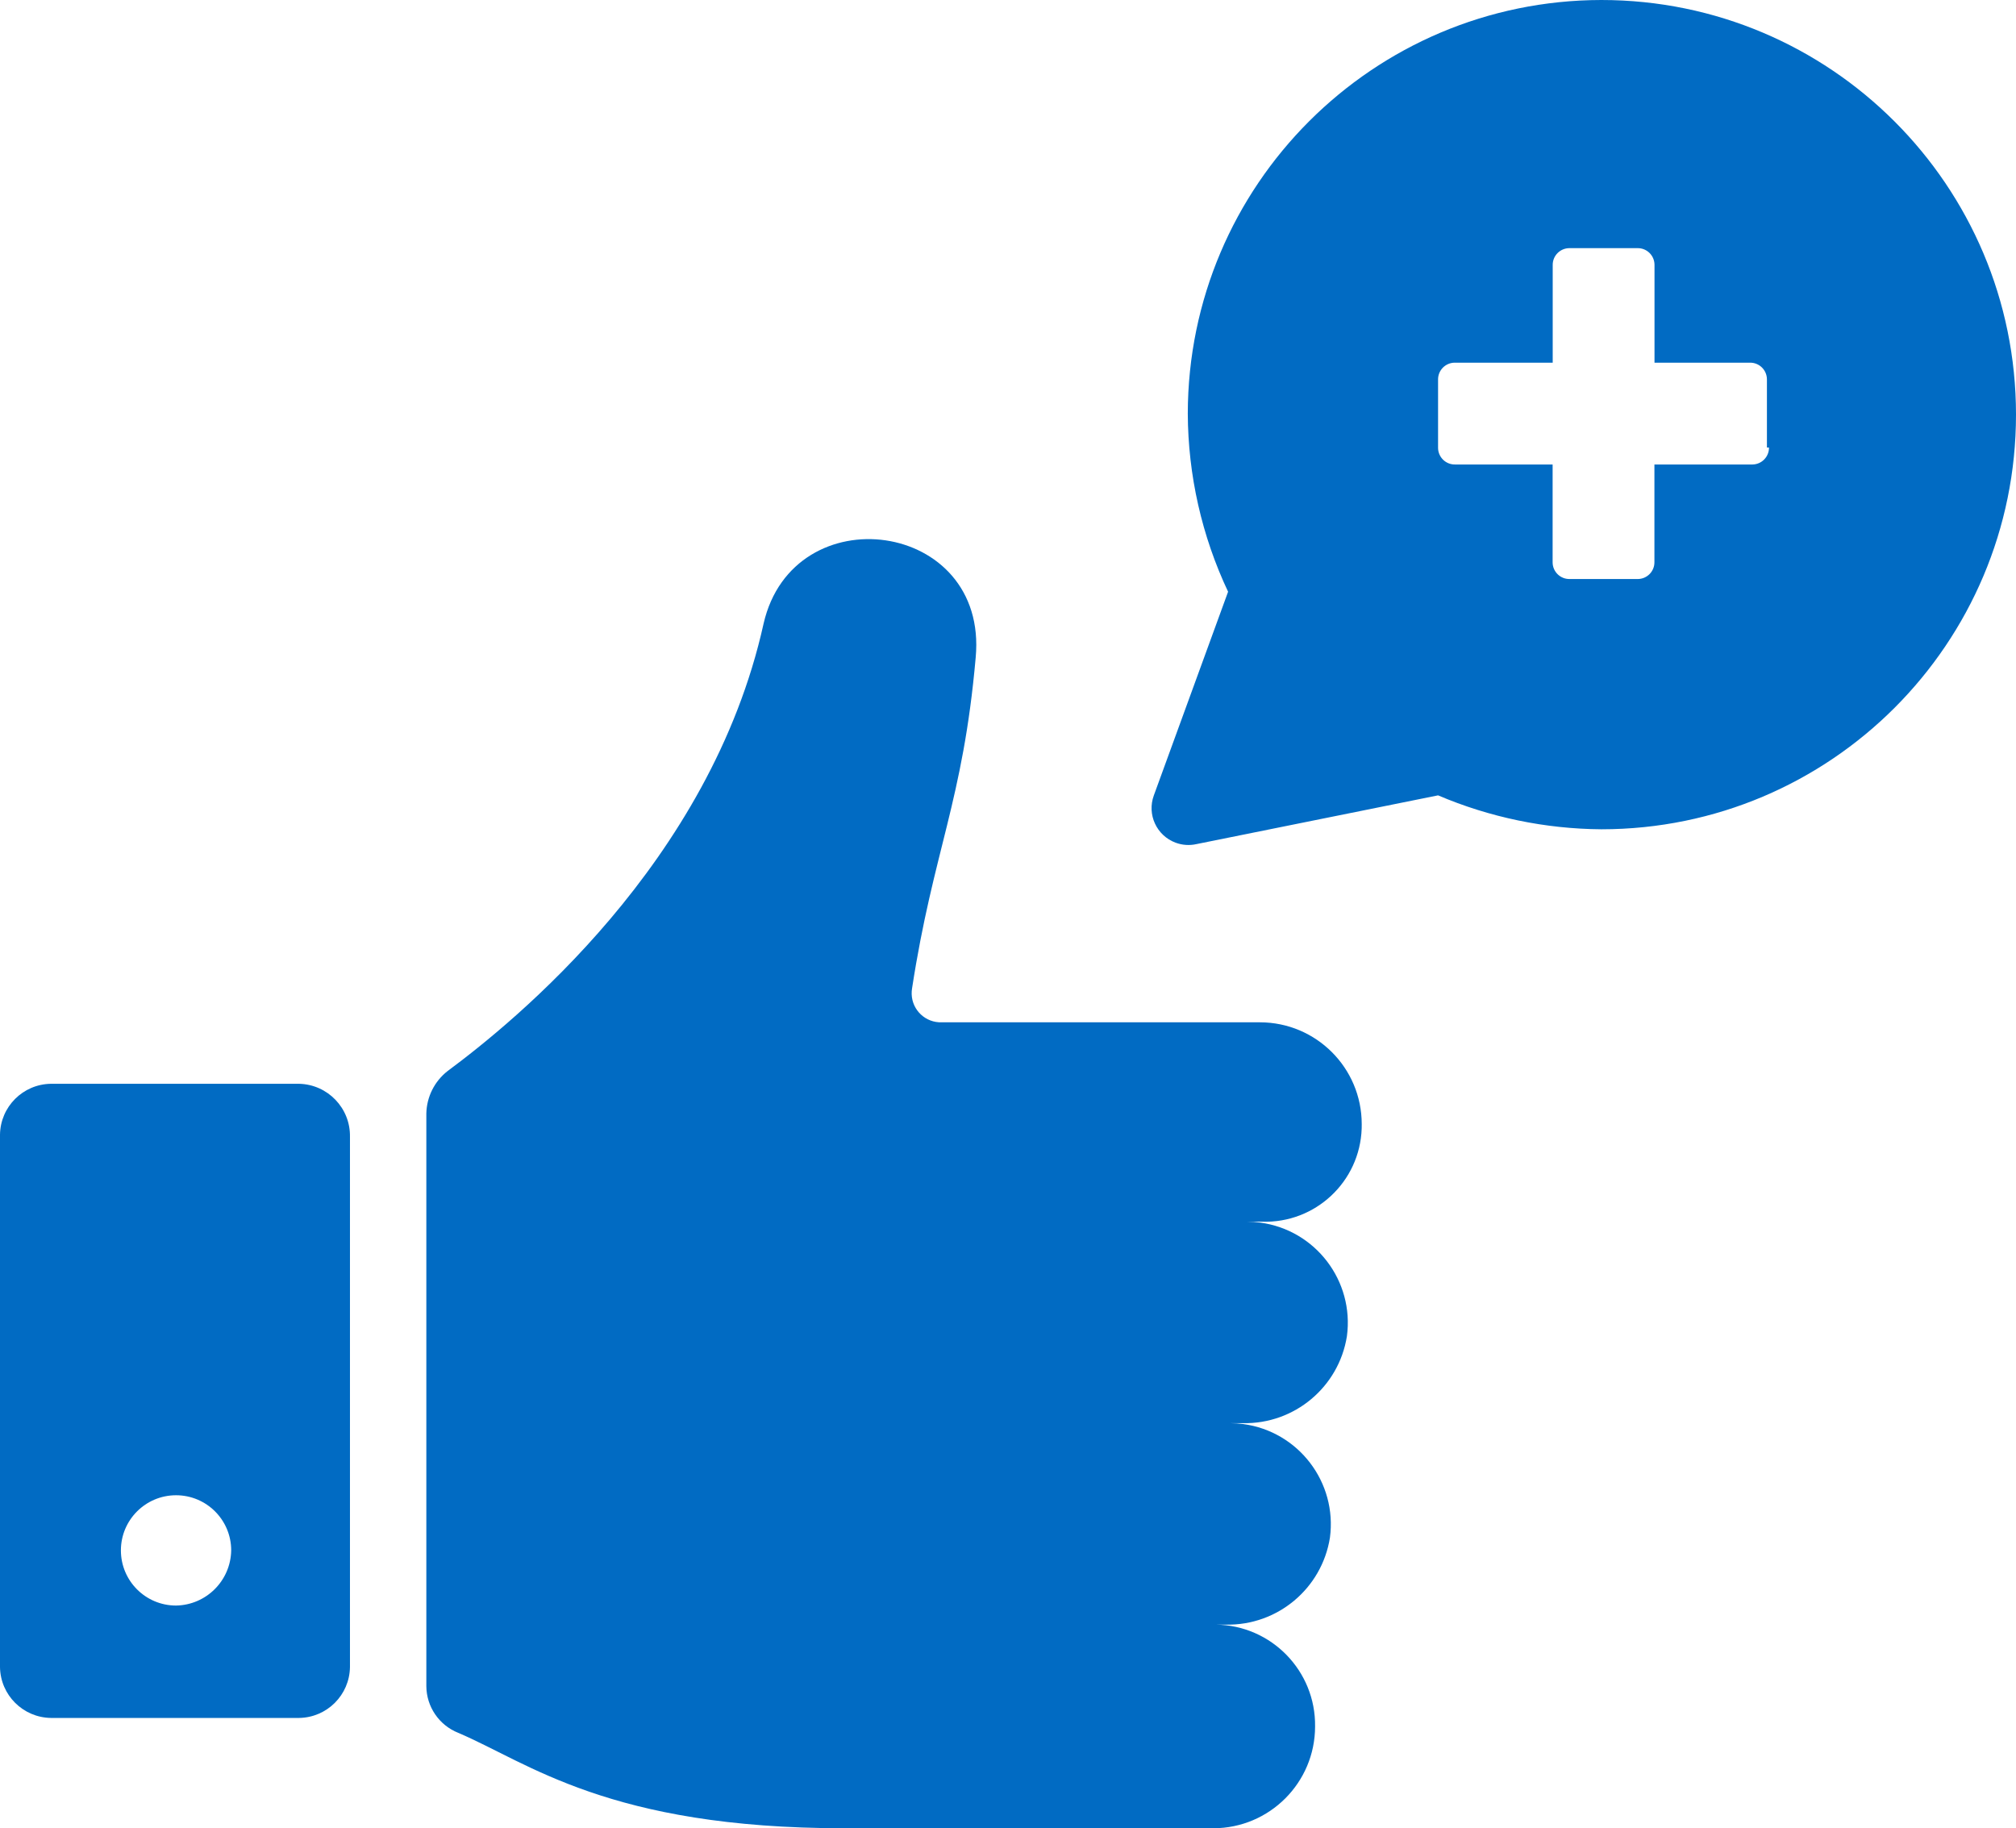
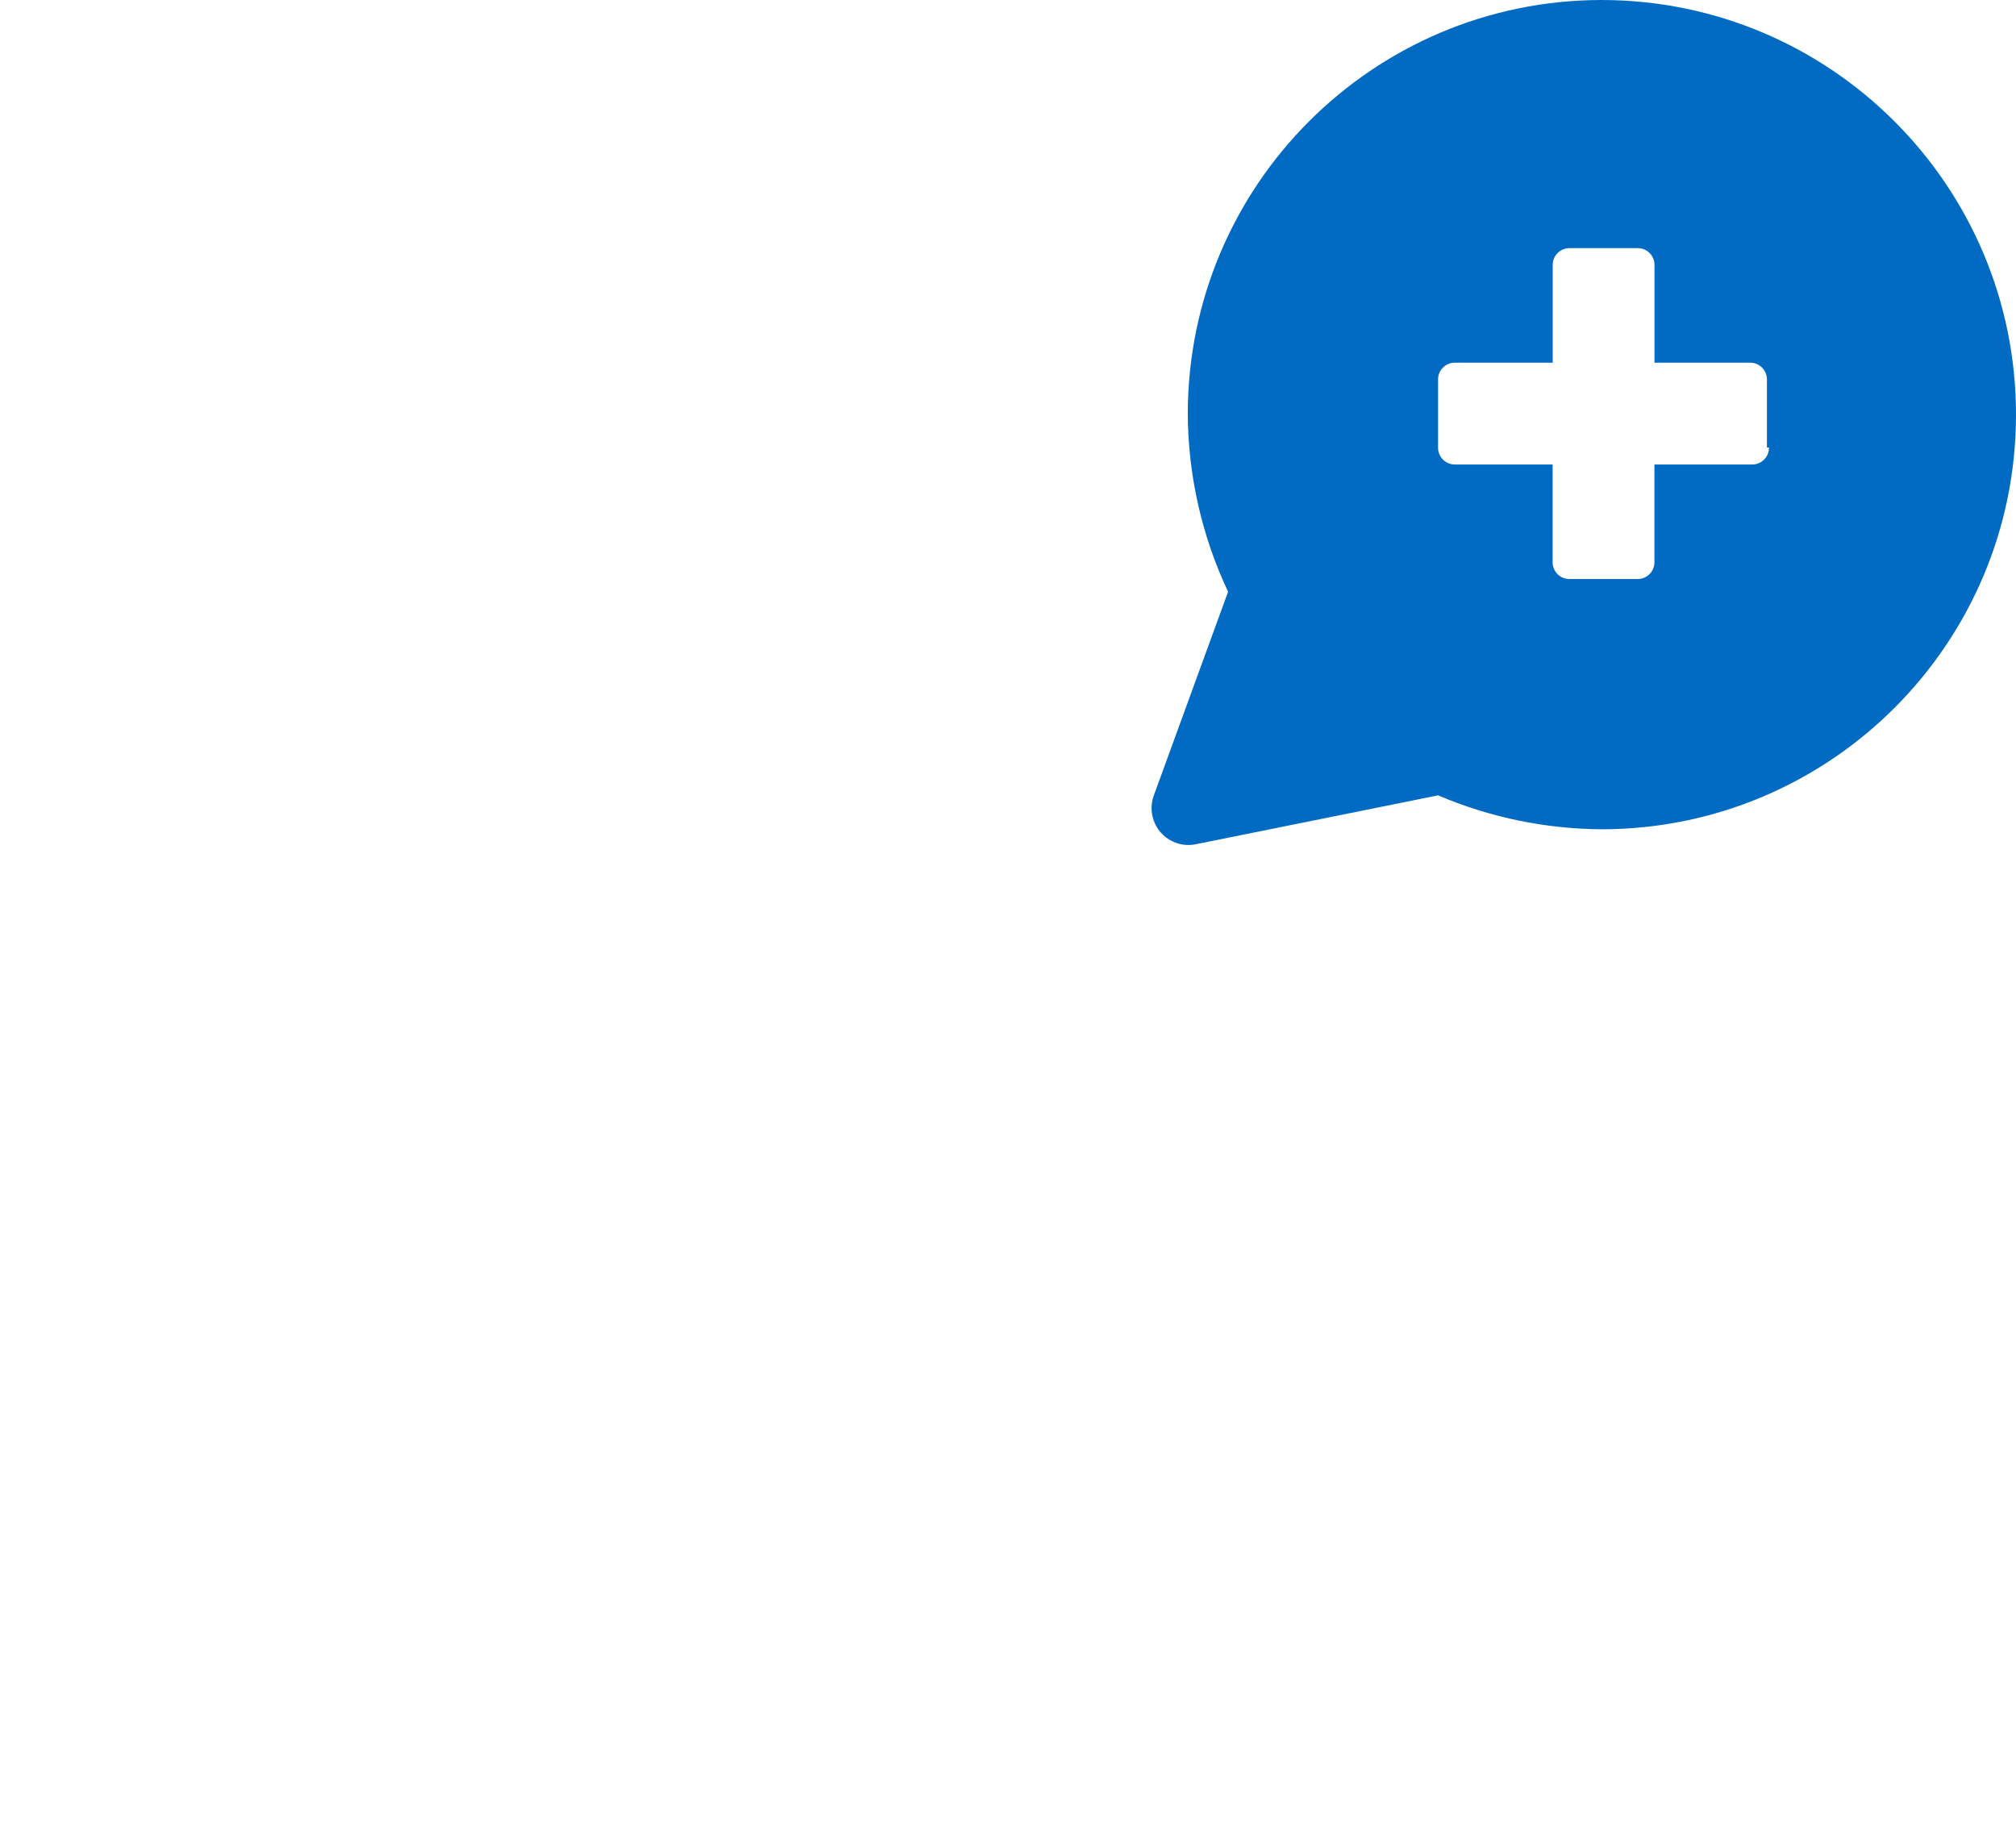
<svg xmlns="http://www.w3.org/2000/svg" id="Layer_2" viewBox="0 0 100.049 90.737">
  <defs>
    <style>.cls-1{fill:#016bc3;}</style>
  </defs>
  <g id="Layer_1-2">
    <g id="Group_1732">
-       <path id="Path_1658" class="cls-1" d="M67.579,55.79c-.001-2.79-2.263-5.051-5.053-5.052h-15.789c-.797,.028-1.466-.596-1.493-1.393-.003-.097,.003-.195,.019-.291,1.053-6.842,2.526-9.263,3.158-16.421,.632-6.842-9.053-8.105-10.526-1.684-2.632,11.889-12.421,19.789-15.684,22.209-.649,.508-1.036,1.281-1.053,2.105v28.421c.007,1.021,.631,1.937,1.579,2.316,3.474,1.474,7.474,4.737,19.158,4.737h18.316c2.791-.001,5.053-2.263,5.053-5.053,.036-2.755-2.168-5.017-4.922-5.053-.044-.001-.087-.001-.131,0h.632c2.555,.05,4.757-1.792,5.158-4.316,.368-2.746-1.559-5.271-4.305-5.639-.213-.029-.427-.043-.642-.044h.632c2.555,.05,4.757-1.792,5.158-4.316,.368-2.746-1.559-5.271-4.305-5.639-.213-.029-.427-.043-.642-.044h.737c2.643,.087,4.856-1.985,4.943-4.628,.002-.071,.003-.142,.002-.213Z" />
-       <path id="Path_1659" class="cls-1" d="M14.842,53.789H2.526c-1.387,.019-2.507,1.139-2.526,2.526v26.421c.019,1.387,1.139,2.507,2.526,2.526H14.842c1.387-.019,2.507-1.139,2.526-2.526v-26.315c.026-1.423-1.103-2.6-2.526-2.632Zm-6.105,25.895c-1.512,0-2.737-1.225-2.737-2.737s1.225-2.737,2.737-2.737,2.737,1.225,2.737,2.737h0c-.026,1.501-1.236,2.711-2.737,2.737Z" />
      <path id="Path_1660" class="cls-1" d="M79.474,0c-11.33,.014-20.512,9.196-20.527,20.526,.013,3.058,.695,6.076,2,8.842l-3.684,10.106c-.35,.948,.134,1.999,1.082,2.35,.327,.121,.682,.146,1.023,.071l12-2.421c2.564,1.092,5.319,1.664,8.105,1.684,11.366-.002,20.578-9.217,20.576-20.582-.002-11.363-9.213-20.574-20.576-20.576h.001Zm8.316,22.211c.007,.458-.359,.835-.818,.842-.008,0-.016,0-.024,0h-4.843v4.842c.007,.458-.359,.835-.818,.842-.008,0-.016,0-.024,0h-3.368c-.458,.007-.835-.359-.842-.818-0-.008-0-.016,0-.024v-4.842h-4.843c-.458,.007-.835-.359-.842-.818-0-.008-0-.016,0-.024v-3.369c-.007-.458,.359-.835,.818-.842,.008-0,.016-0,.024,0h4.847v-4.842c-.007-.458,.359-.835,.818-.842,.008-0,.016-0,.024,0h3.368c.458-.007,.835,.359,.842,.818,0,.008,0,.016,0,.024v4.842h4.737c.458-.007,.835,.359,.842,.818,0,.008,0,.016,0,.024v3.368l.102,.001Z" />
    </g>
  </g>
</svg>